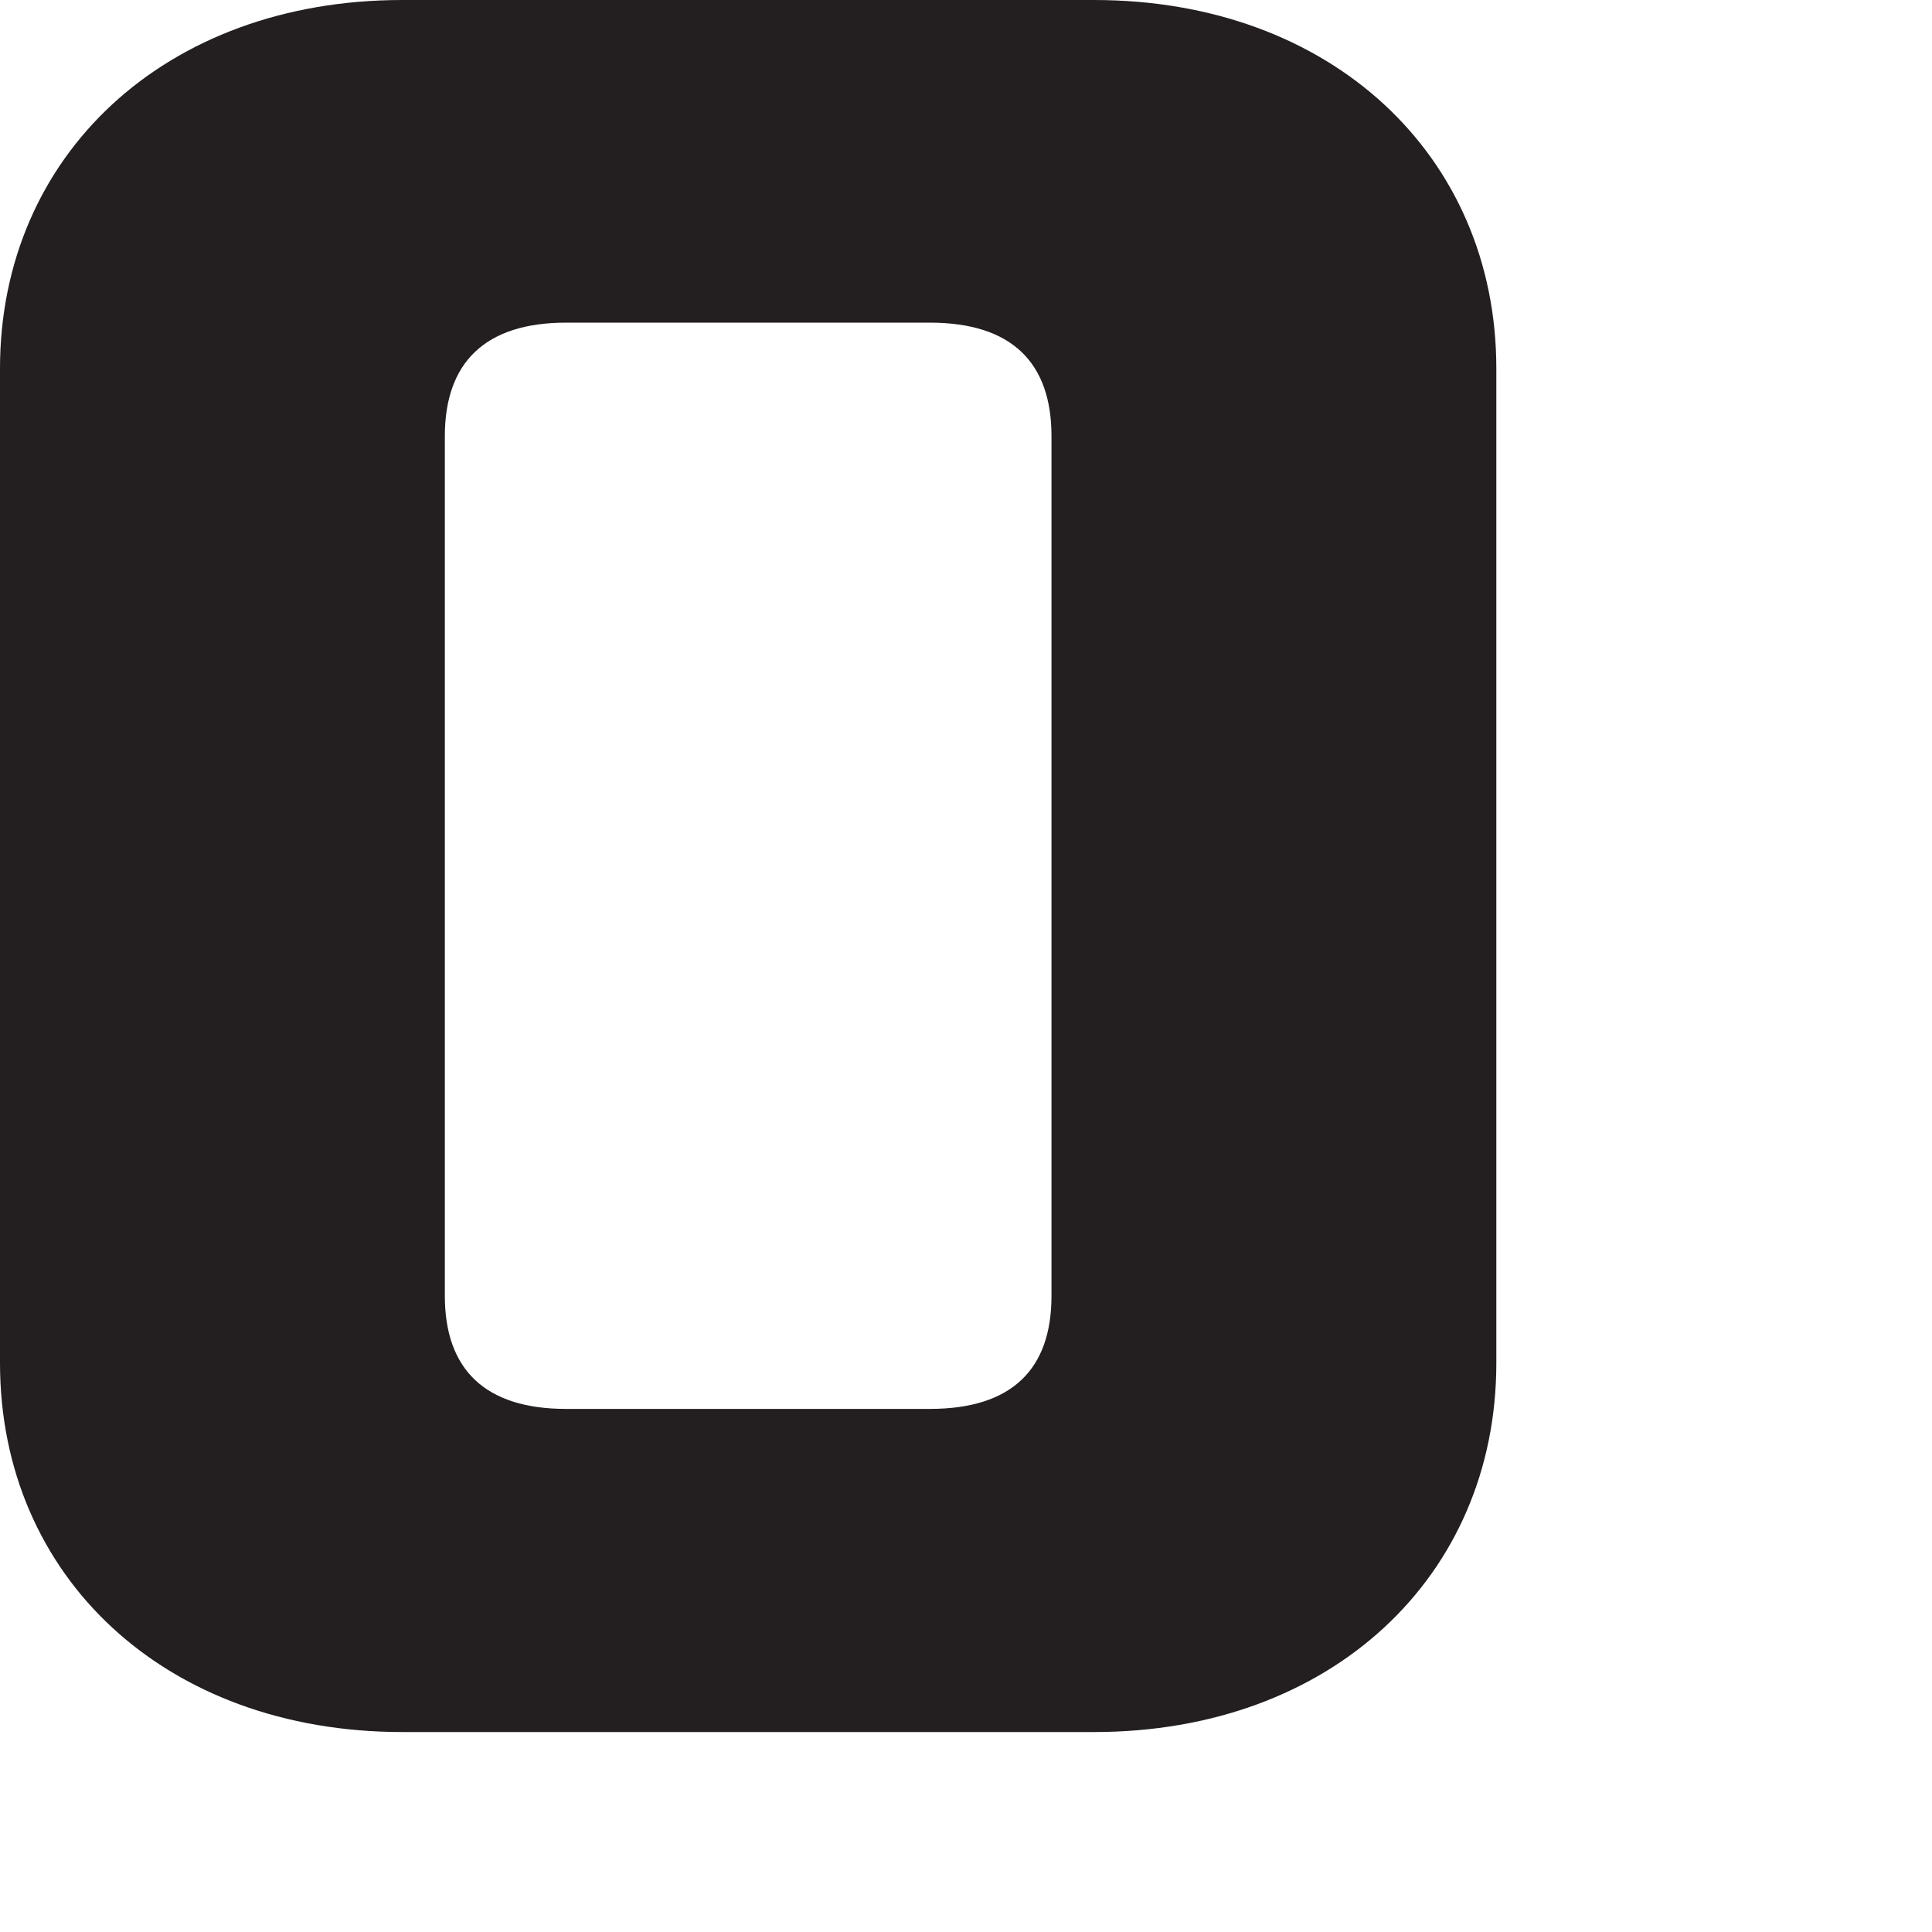
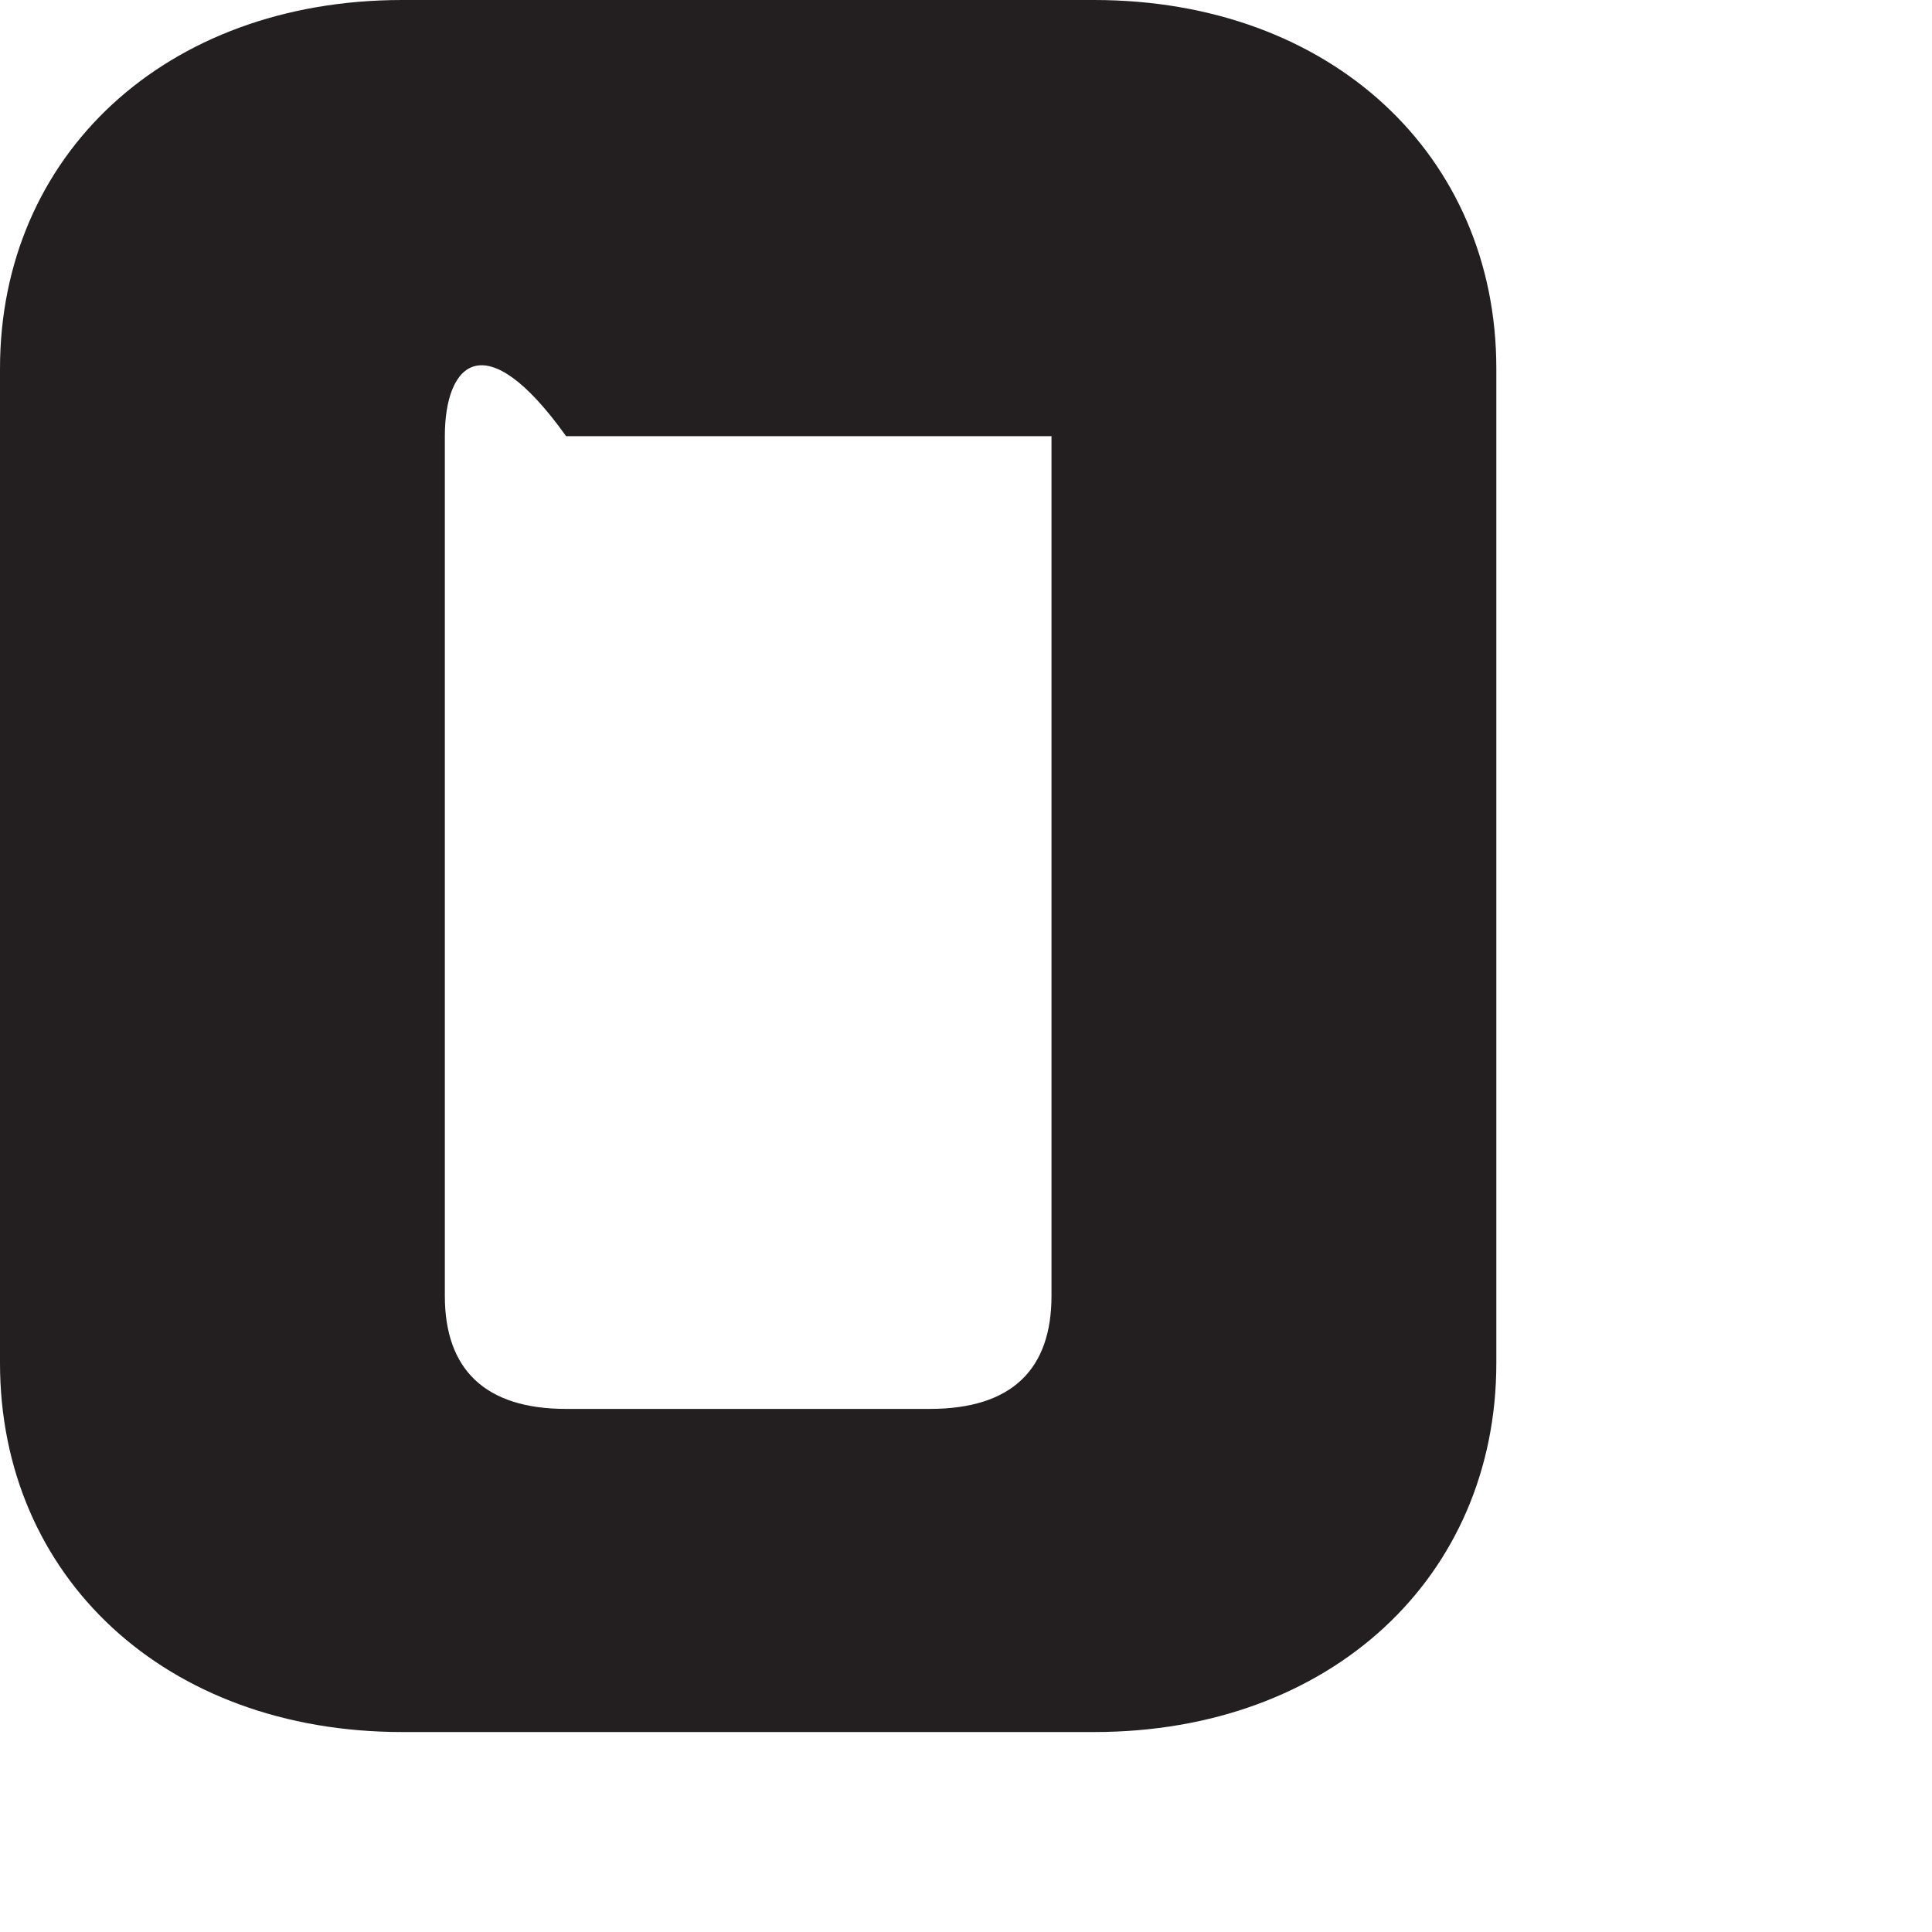
<svg xmlns="http://www.w3.org/2000/svg" fill="none" height="100%" overflow="visible" preserveAspectRatio="none" style="display: block;" viewBox="0 0 4 4" width="100%">
-   <path d="M3.098 0.763V2.822C3.098 3.264 2.756 3.586 2.265 3.586H0.833C0.342 3.586 0 3.264 0 2.822V0.763C0 0.322 0.342 0 0.833 0H2.265C2.756 0 3.098 0.322 3.098 0.763ZM2.177 0.903C2.177 0.751 2.095 0.668 1.925 0.668H1.172C1.004 0.668 0.921 0.751 0.921 0.903V2.683C0.921 2.835 1.004 2.917 1.172 2.917H1.925C2.095 2.917 2.177 2.835 2.177 2.683V0.903Z" fill="#231F20" id="Path 156" />
+   <path d="M3.098 0.763V2.822C3.098 3.264 2.756 3.586 2.265 3.586H0.833C0.342 3.586 0 3.264 0 2.822V0.763C0 0.322 0.342 0 0.833 0H2.265C2.756 0 3.098 0.322 3.098 0.763ZM2.177 0.903H1.172C1.004 0.668 0.921 0.751 0.921 0.903V2.683C0.921 2.835 1.004 2.917 1.172 2.917H1.925C2.095 2.917 2.177 2.835 2.177 2.683V0.903Z" fill="#231F20" id="Path 156" />
</svg>